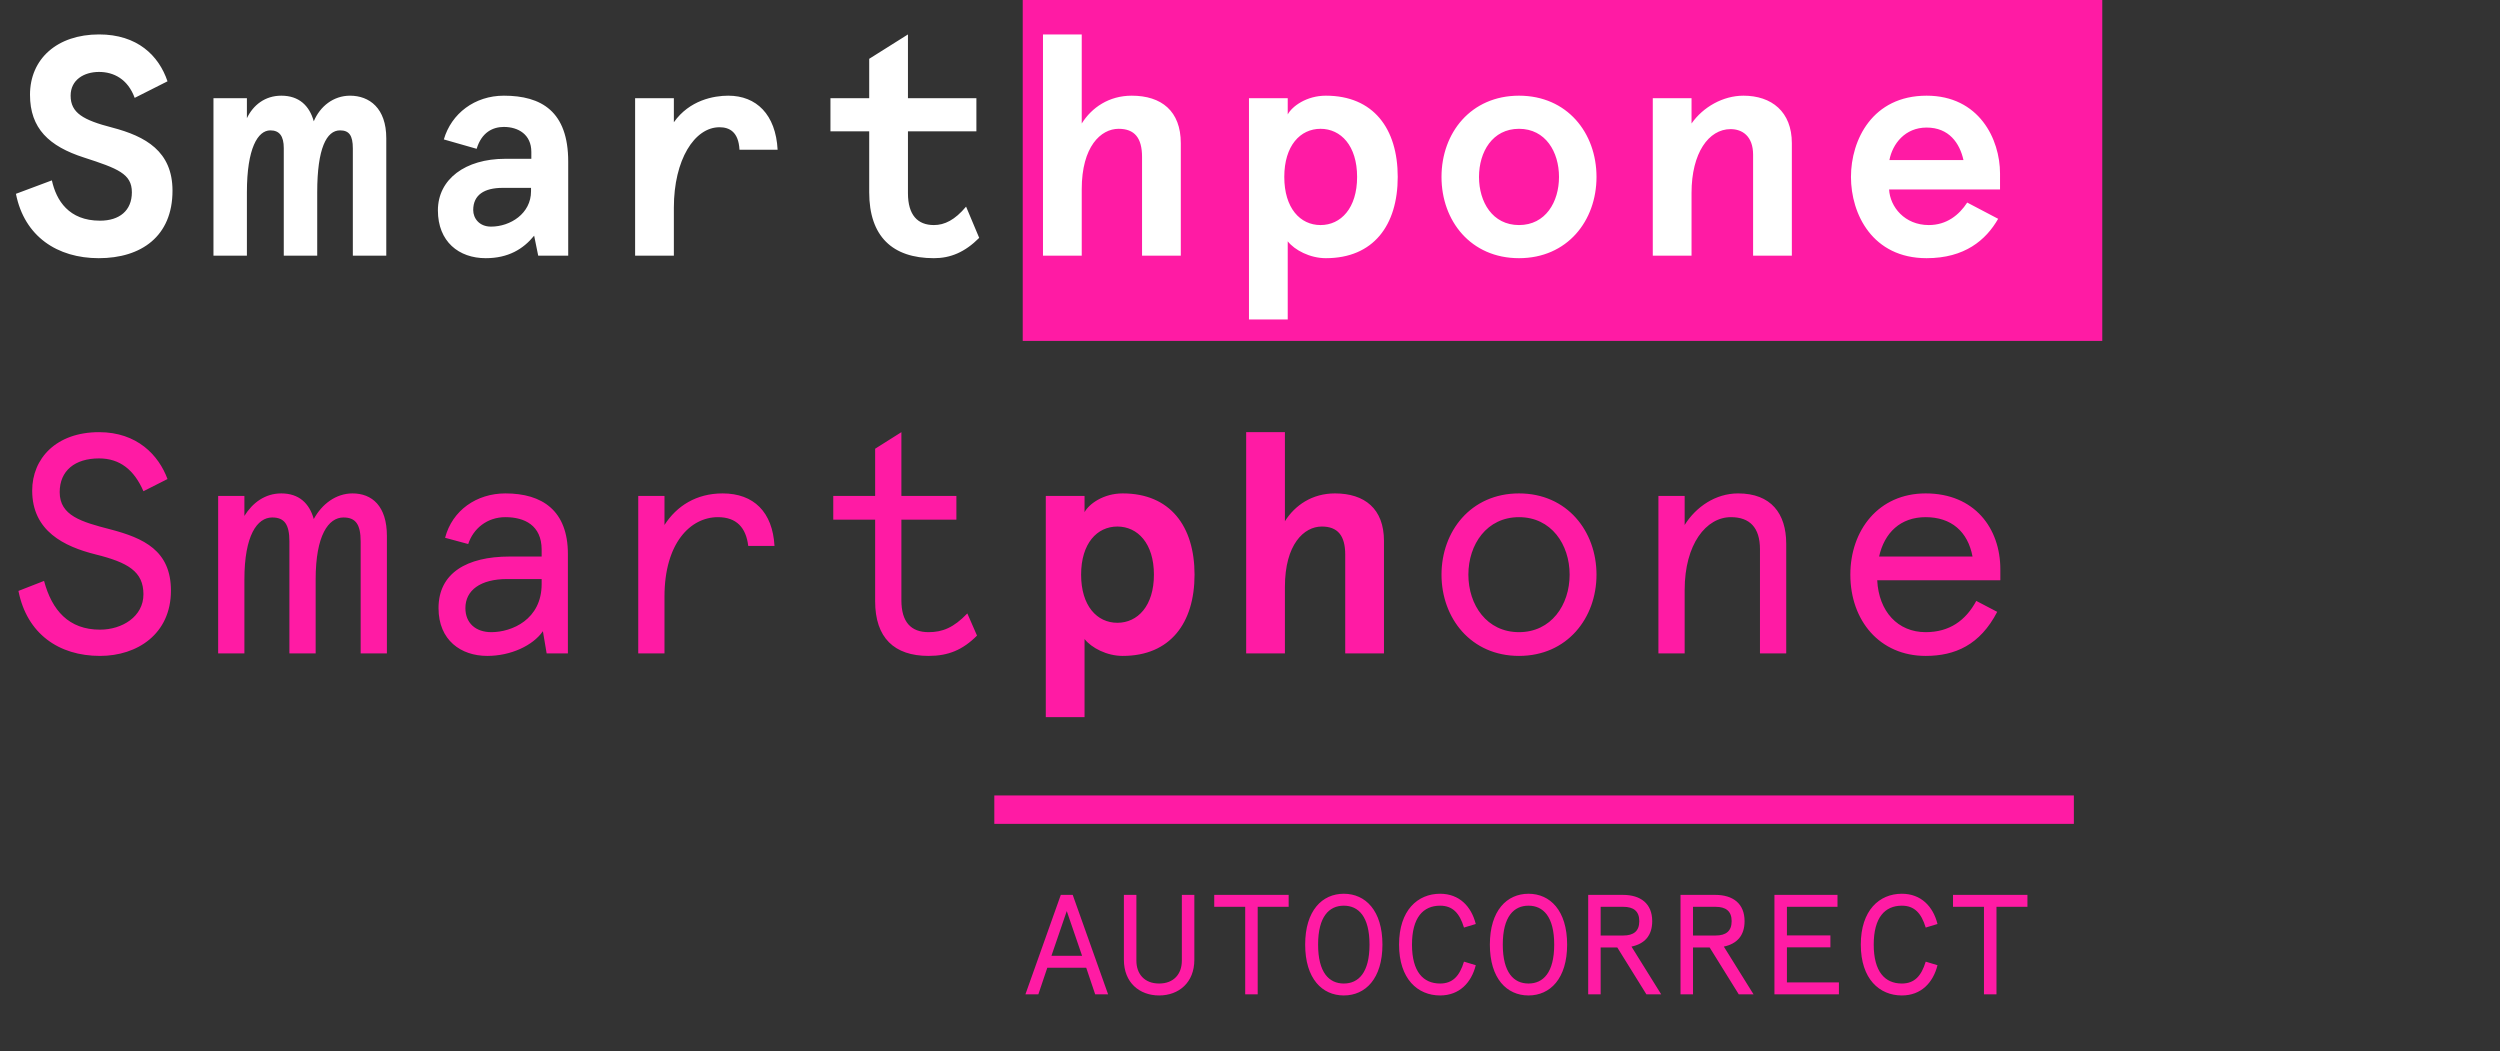
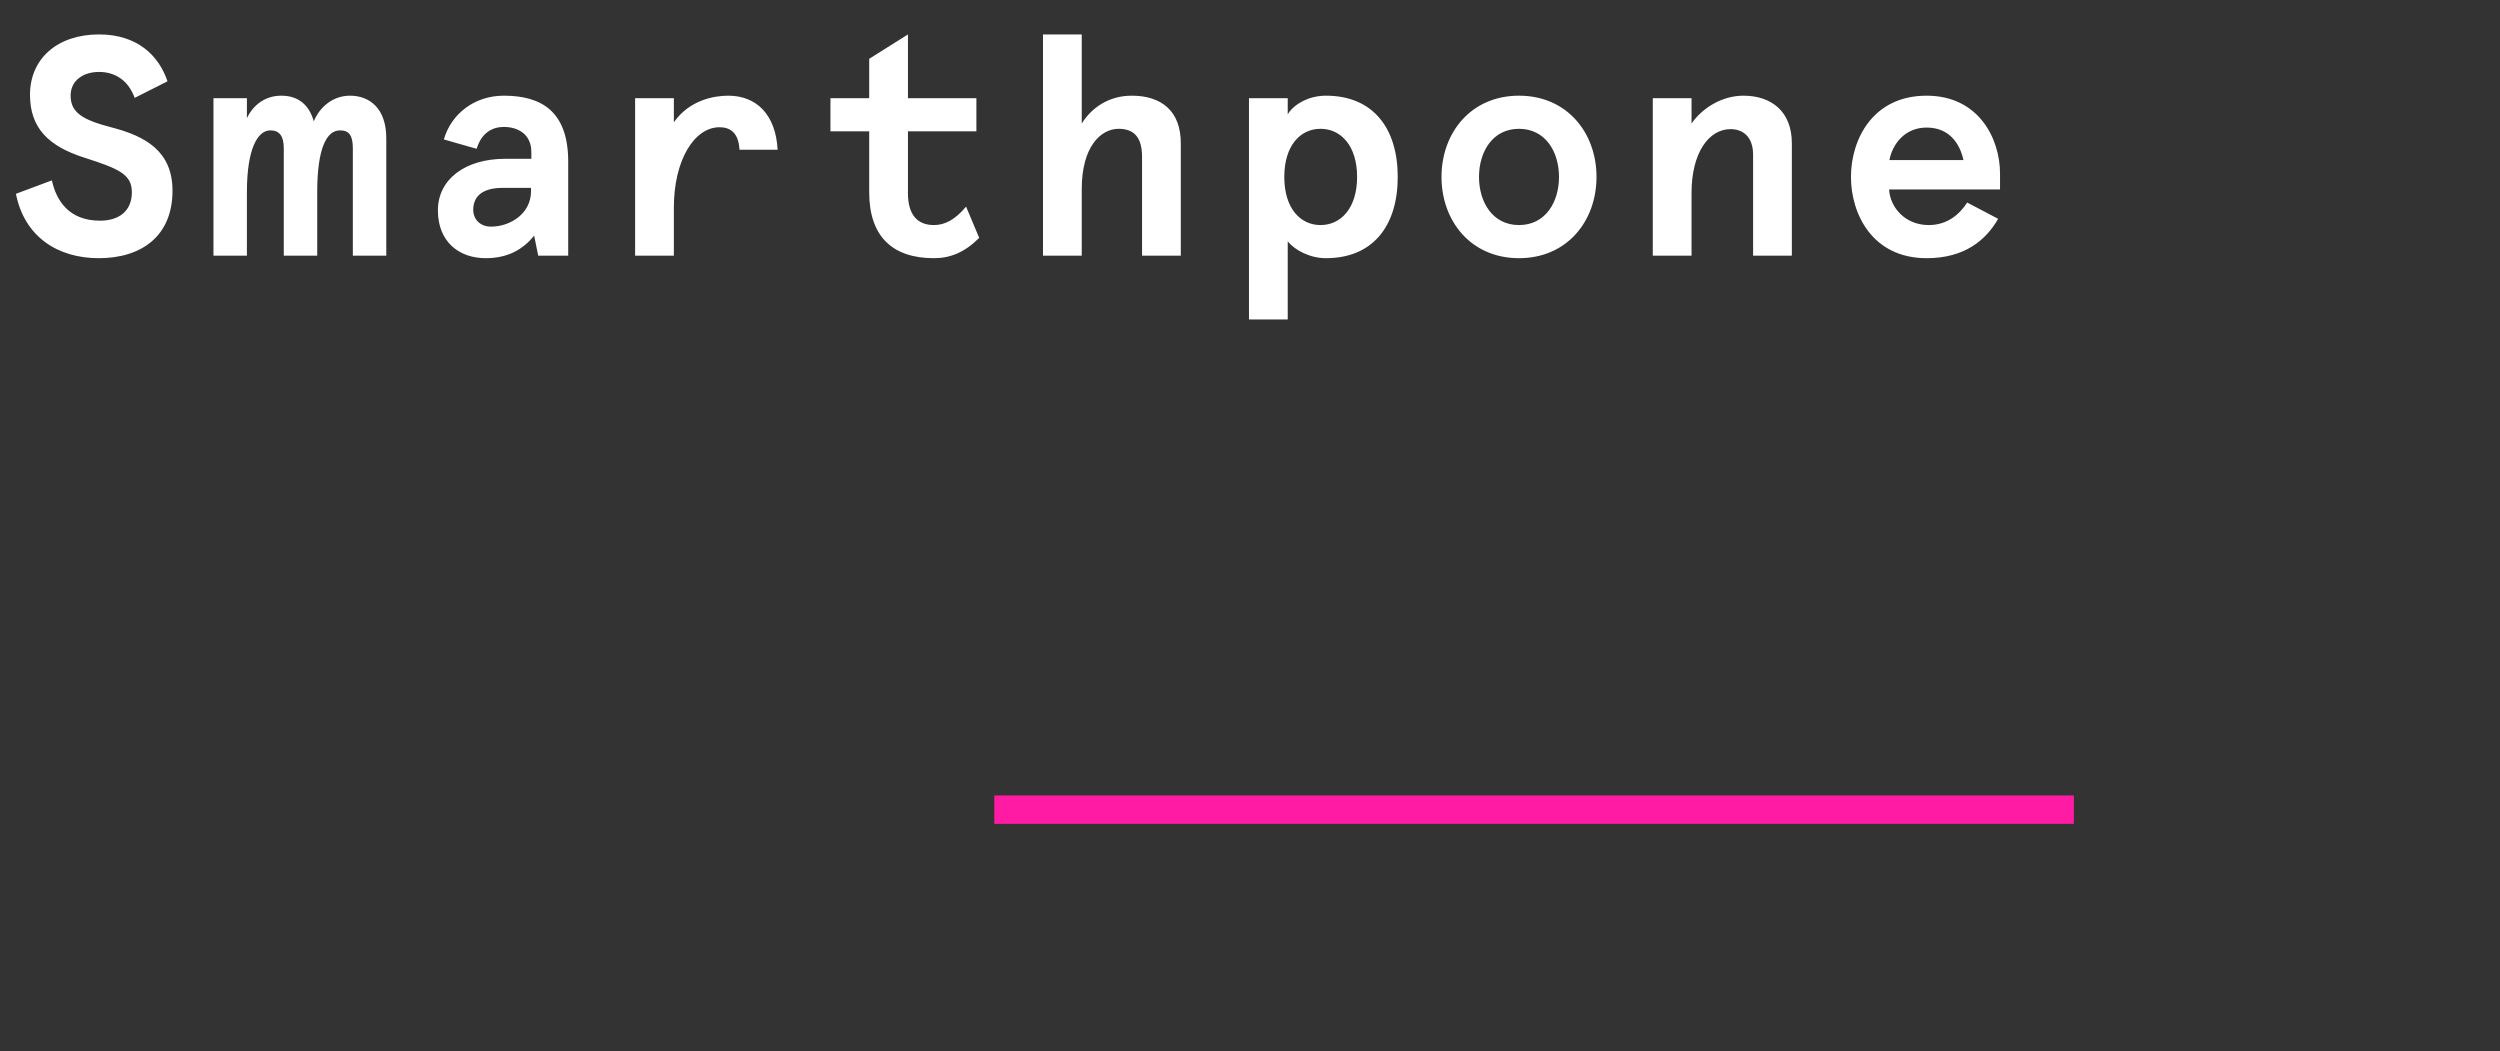
<svg xmlns="http://www.w3.org/2000/svg" width="88" height="37" viewBox="0 0 88 37" fill="none">
  <rect x="0" y="0" width="88" height="37" fill="#333333" stroke="none" />
-   <rect x="36" width="38" height="12" fill="#FF1BA4" />
  <rect x="35" y="28" width="38" height="1" fill="#FF1BA4" />
  <path d="M3.476 9.088C4.972 9.088 6.072 8.318 6.072 6.712C6.072 5.326 5.126 4.798 3.949 4.49C2.926 4.226 2.486 3.973 2.486 3.368C2.486 2.807 2.959 2.532 3.487 2.532C4.004 2.532 4.499 2.785 4.741 3.445L5.896 2.862C5.588 1.949 4.829 1.212 3.487 1.212C2.013 1.212 1.056 2.07 1.056 3.335C1.056 4.523 1.727 5.15 2.959 5.546C4.147 5.931 4.642 6.118 4.642 6.767C4.642 7.416 4.202 7.768 3.52 7.768C2.42 7.768 1.98 7.053 1.826 6.349L0.561 6.822C0.858 8.329 2.024 9.088 3.476 9.088ZM7.514 9H8.691V6.767C8.691 5.216 9.076 4.589 9.516 4.589C9.835 4.589 9.989 4.787 9.989 5.216V9H11.166V6.767C11.166 5.216 11.496 4.589 11.969 4.589C12.288 4.589 12.42 4.765 12.42 5.227V9H13.597V4.864C13.597 3.808 13.003 3.368 12.321 3.368C11.738 3.368 11.265 3.742 11.045 4.27C10.891 3.72 10.528 3.368 9.901 3.368C9.329 3.368 8.911 3.698 8.691 4.16V3.456H7.514V9ZM17.097 9.088C17.889 9.088 18.417 8.769 18.802 8.296L18.945 9H20.001V5.689C20.001 3.918 19.055 3.368 17.735 3.368C16.712 3.368 15.887 3.995 15.623 4.908L16.778 5.238C16.954 4.655 17.35 4.468 17.735 4.468C18.241 4.468 18.703 4.732 18.703 5.348V5.59H17.779C16.382 5.59 15.414 6.305 15.414 7.405C15.414 8.505 16.151 9.088 17.097 9.088ZM17.284 7.977C16.866 7.977 16.657 7.68 16.657 7.394C16.657 6.855 17.053 6.613 17.691 6.613H18.692V6.734C18.692 7.515 17.966 7.977 17.284 7.977ZM22.356 9H23.72V7.306C23.72 5.623 24.446 4.479 25.326 4.479C25.678 4.479 25.997 4.644 26.03 5.271H27.372C27.306 4.028 26.624 3.368 25.634 3.368C25.128 3.368 24.27 3.522 23.72 4.303V3.456H22.356V9ZM32.873 9.088C33.456 9.088 33.962 8.879 34.468 8.373L34.006 7.273C33.61 7.746 33.247 7.922 32.873 7.922C32.301 7.922 31.96 7.57 31.96 6.8V4.622H34.369V3.456H31.96V1.212L30.596 2.07V3.456H29.232V4.622H30.596V6.767C30.596 8.318 31.41 9.088 32.873 9.088ZM36.713 9H38.077V6.657C38.077 5.161 38.748 4.534 39.375 4.534C39.936 4.534 40.2 4.853 40.2 5.524V9H41.564V5.04C41.564 3.907 40.882 3.368 39.837 3.368C39.034 3.368 38.429 3.786 38.077 4.347V1.212H36.713V9ZM43.964 11.244H45.328V8.494C45.57 8.802 46.109 9.088 46.67 9.088C48.342 9.088 49.2 7.933 49.2 6.228C49.2 4.523 48.342 3.368 46.67 3.368C45.988 3.368 45.482 3.742 45.328 4.028V3.456H43.964V11.244ZM46.483 7.922C45.768 7.922 45.207 7.328 45.207 6.228C45.207 5.128 45.768 4.534 46.483 4.534C47.198 4.534 47.77 5.128 47.77 6.228C47.77 7.328 47.198 7.922 46.483 7.922ZM53.469 9.088C55.163 9.088 56.197 7.779 56.197 6.228C56.197 4.677 55.163 3.368 53.469 3.368C51.775 3.368 50.741 4.677 50.741 6.228C50.741 7.779 51.775 9.088 53.469 9.088ZM53.469 7.922C52.534 7.922 52.061 7.108 52.061 6.228C52.061 5.348 52.534 4.534 53.469 4.534C54.404 4.534 54.877 5.348 54.877 6.228C54.877 7.108 54.404 7.922 53.469 7.922ZM58.178 9H59.542V6.789C59.542 5.381 60.147 4.545 60.917 4.545C61.324 4.545 61.709 4.787 61.709 5.447V9H63.073V5.04C63.073 3.929 62.358 3.368 61.368 3.368C60.653 3.368 59.949 3.764 59.542 4.347V3.456H58.178V9ZM67.816 9.088C69.158 9.088 69.906 8.45 70.335 7.702L69.246 7.13C68.96 7.57 68.52 7.922 67.893 7.922C67.046 7.922 66.529 7.284 66.496 6.668H70.401V6.107C70.401 4.897 69.664 3.368 67.816 3.368C65.913 3.368 65.154 4.919 65.154 6.228C65.154 7.537 65.913 9.088 67.816 9.088ZM66.507 5.634C66.617 5.062 67.057 4.49 67.816 4.49C68.608 4.49 68.982 5.04 69.114 5.634H66.507Z" fill="white" />
-   <path d="M3.52 23.088C4.829 23.088 6.017 22.318 6.017 20.789C6.017 19.381 5.06 18.941 3.883 18.633C2.86 18.369 2.101 18.149 2.101 17.324C2.101 16.565 2.64 16.136 3.487 16.136C4.213 16.136 4.719 16.532 5.049 17.291L5.896 16.862C5.588 16.026 4.829 15.212 3.487 15.212C1.98 15.212 1.133 16.136 1.133 17.269C1.133 18.699 2.266 19.238 3.355 19.513C4.51 19.799 5.049 20.118 5.049 20.921C5.049 21.702 4.301 22.164 3.52 22.164C2.42 22.164 1.826 21.482 1.551 20.448L0.649 20.8C0.946 22.307 2.068 23.088 3.52 23.088ZM7.679 23H8.603V20.393C8.603 18.842 9.054 18.215 9.582 18.215C10.011 18.215 10.187 18.457 10.187 19.062V23H11.111V20.393C11.111 18.842 11.562 18.215 12.09 18.215C12.519 18.215 12.695 18.457 12.695 19.062V23H13.619V18.864C13.619 17.808 13.091 17.368 12.409 17.368C11.826 17.368 11.331 17.742 11.045 18.27C10.891 17.72 10.528 17.368 9.901 17.368C9.329 17.368 8.889 17.698 8.603 18.16V17.456H7.679V23ZM17.152 23.088C17.977 23.088 18.758 22.725 19.11 22.219L19.242 23H19.99V19.502C19.99 17.973 19.088 17.368 17.79 17.368C16.778 17.368 15.92 17.962 15.667 18.93L16.481 19.15C16.657 18.611 17.141 18.204 17.79 18.204C18.461 18.204 19.066 18.49 19.066 19.348V19.59H17.944C16.426 19.59 15.436 20.173 15.436 21.405C15.436 22.538 16.228 23.088 17.152 23.088ZM17.295 22.252C16.745 22.252 16.382 21.933 16.382 21.405C16.382 20.778 16.91 20.382 17.856 20.382H19.066V20.558C19.066 21.812 18.01 22.252 17.295 22.252ZM22.466 23H23.39V20.998C23.39 19.117 24.303 18.204 25.271 18.204C25.931 18.204 26.261 18.578 26.338 19.216H27.262C27.196 18.028 26.536 17.368 25.436 17.368C24.512 17.368 23.819 17.808 23.39 18.479V17.456H22.466V23ZM32.686 23.088C33.379 23.088 33.885 22.879 34.391 22.373L34.05 21.592C33.566 22.098 33.17 22.252 32.686 22.252C32.07 22.252 31.729 21.9 31.729 21.13V18.292H33.665V17.456H31.729V15.212L30.805 15.795V17.456H29.331V18.292H30.805V21.163C30.805 22.45 31.476 23.088 32.686 23.088ZM36.812 25.244H38.176V22.494C38.418 22.802 38.957 23.088 39.518 23.088C41.19 23.088 42.048 21.933 42.048 20.228C42.048 18.523 41.19 17.368 39.518 17.368C38.836 17.368 38.33 17.742 38.176 18.028V17.456H36.812V25.244ZM39.331 21.922C38.616 21.922 38.055 21.328 38.055 20.228C38.055 19.128 38.616 18.534 39.331 18.534C40.046 18.534 40.618 19.128 40.618 20.228C40.618 21.328 40.046 21.922 39.331 21.922ZM43.865 23H45.229V20.657C45.229 19.161 45.9 18.534 46.527 18.534C47.088 18.534 47.352 18.853 47.352 19.524V23H48.716V19.04C48.716 17.907 48.034 17.368 46.989 17.368C46.186 17.368 45.581 17.786 45.229 18.347V15.212H43.865V23ZM53.469 23.088C55.163 23.088 56.197 21.757 56.197 20.228C56.197 18.699 55.163 17.368 53.469 17.368C51.775 17.368 50.741 18.699 50.741 20.228C50.741 21.757 51.775 23.088 53.469 23.088ZM53.469 22.252C52.336 22.252 51.687 21.295 51.687 20.228C51.687 19.161 52.336 18.204 53.469 18.204C54.602 18.204 55.251 19.161 55.251 20.228C55.251 21.295 54.602 22.252 53.469 22.252ZM58.376 23H59.3V20.767C59.3 19.15 60.059 18.204 60.928 18.204C61.588 18.204 61.951 18.567 61.951 19.337V23H62.875V19.139C62.875 18.072 62.336 17.368 61.181 17.368C60.389 17.368 59.696 17.841 59.3 18.479V17.456H58.376V23ZM67.783 23.088C68.817 23.088 69.697 22.703 70.302 21.537L69.565 21.152C69.191 21.845 68.619 22.252 67.783 22.252C66.804 22.252 66.133 21.526 66.078 20.426H70.412V20.041C70.412 18.589 69.499 17.368 67.783 17.368C66.122 17.368 65.132 18.666 65.132 20.228C65.132 21.845 66.166 23.088 67.783 23.088ZM66.144 19.59C66.331 18.754 66.892 18.204 67.783 18.204C68.685 18.204 69.268 18.71 69.433 19.59H66.144Z" fill="#FF1BA4" />
-   <path d="M36.095 35H36.55L36.865 34.065H38.235L38.55 35H39.005L37.76 31.5H37.34L36.095 35ZM37.01 33.645L37.55 32.07L38.09 33.645H37.01ZM40.801 35.04C41.496 35.04 42.041 34.585 42.041 33.785V31.5H41.601V33.815C41.601 34.28 41.321 34.62 40.801 34.62C40.281 34.62 40.001 34.28 40.001 33.815V31.5H39.561V33.785C39.561 34.585 40.106 35.04 40.801 35.04ZM43.831 35H44.271V31.92H45.361V31.5H42.741V31.92H43.831V35ZM47.302 35.04C48.062 35.04 48.662 34.45 48.662 33.25C48.662 32.05 48.062 31.46 47.302 31.46C46.542 31.46 45.942 32.05 45.942 33.25C45.942 34.45 46.542 35.04 47.302 35.04ZM47.302 34.62C46.787 34.62 46.397 34.24 46.397 33.25C46.397 32.26 46.787 31.88 47.302 31.88C47.817 31.88 48.207 32.26 48.207 33.25C48.207 34.24 47.817 34.62 47.302 34.62ZM50.692 35.04C51.367 35.04 51.792 34.595 51.947 33.975L51.532 33.85C51.377 34.36 51.132 34.62 50.692 34.62C50.097 34.62 49.702 34.205 49.702 33.25C49.702 32.295 50.097 31.88 50.692 31.88C51.132 31.88 51.377 32.14 51.532 32.65L51.947 32.525C51.792 31.905 51.367 31.46 50.692 31.46C49.902 31.46 49.247 32.04 49.247 33.25C49.247 34.46 49.902 35.04 50.692 35.04ZM53.803 35.04C54.563 35.04 55.163 34.45 55.163 33.25C55.163 32.05 54.563 31.46 53.803 31.46C53.043 31.46 52.443 32.05 52.443 33.25C52.443 34.45 53.043 35.04 53.803 35.04ZM53.803 34.62C53.288 34.62 52.898 34.24 52.898 33.25C52.898 32.26 53.288 31.88 53.803 31.88C54.318 31.88 54.708 32.26 54.708 33.25C54.708 34.24 54.318 34.62 53.803 34.62ZM55.904 35H56.343V33.35H56.928L57.953 35H58.474L57.428 33.32C57.883 33.225 58.158 32.94 58.158 32.425C58.158 31.805 57.748 31.5 57.129 31.5H55.904V35ZM56.343 32.93V31.92H57.139C57.504 31.92 57.703 32.075 57.703 32.425C57.703 32.775 57.504 32.93 57.139 32.93H56.343ZM59.154 35H59.594V33.35H60.179L61.204 35H61.724L60.679 33.32C61.134 33.225 61.409 32.94 61.409 32.425C61.409 31.805 60.999 31.5 60.379 31.5H59.154V35ZM59.594 32.93V31.92H60.389C60.754 31.92 60.954 32.075 60.954 32.425C60.954 32.775 60.754 32.93 60.389 32.93H59.594ZM62.46 35H64.73V34.58H62.9V33.345H64.43V32.925H62.9V31.92H64.68V31.5H62.46V35ZM66.945 35.04C67.62 35.04 68.045 34.595 68.2 33.975L67.785 33.85C67.63 34.36 67.385 34.62 66.945 34.62C66.35 34.62 65.955 34.205 65.955 33.25C65.955 32.295 66.35 31.88 66.945 31.88C67.385 31.88 67.63 32.14 67.785 32.65L68.2 32.525C68.045 31.905 67.62 31.46 66.945 31.46C66.155 31.46 65.5 32.04 65.5 33.25C65.5 34.46 66.155 35.04 66.945 35.04ZM69.836 35H70.276V31.92H71.366V31.5H68.746V31.92H69.836V35Z" fill="#FF1BA4" />
</svg>